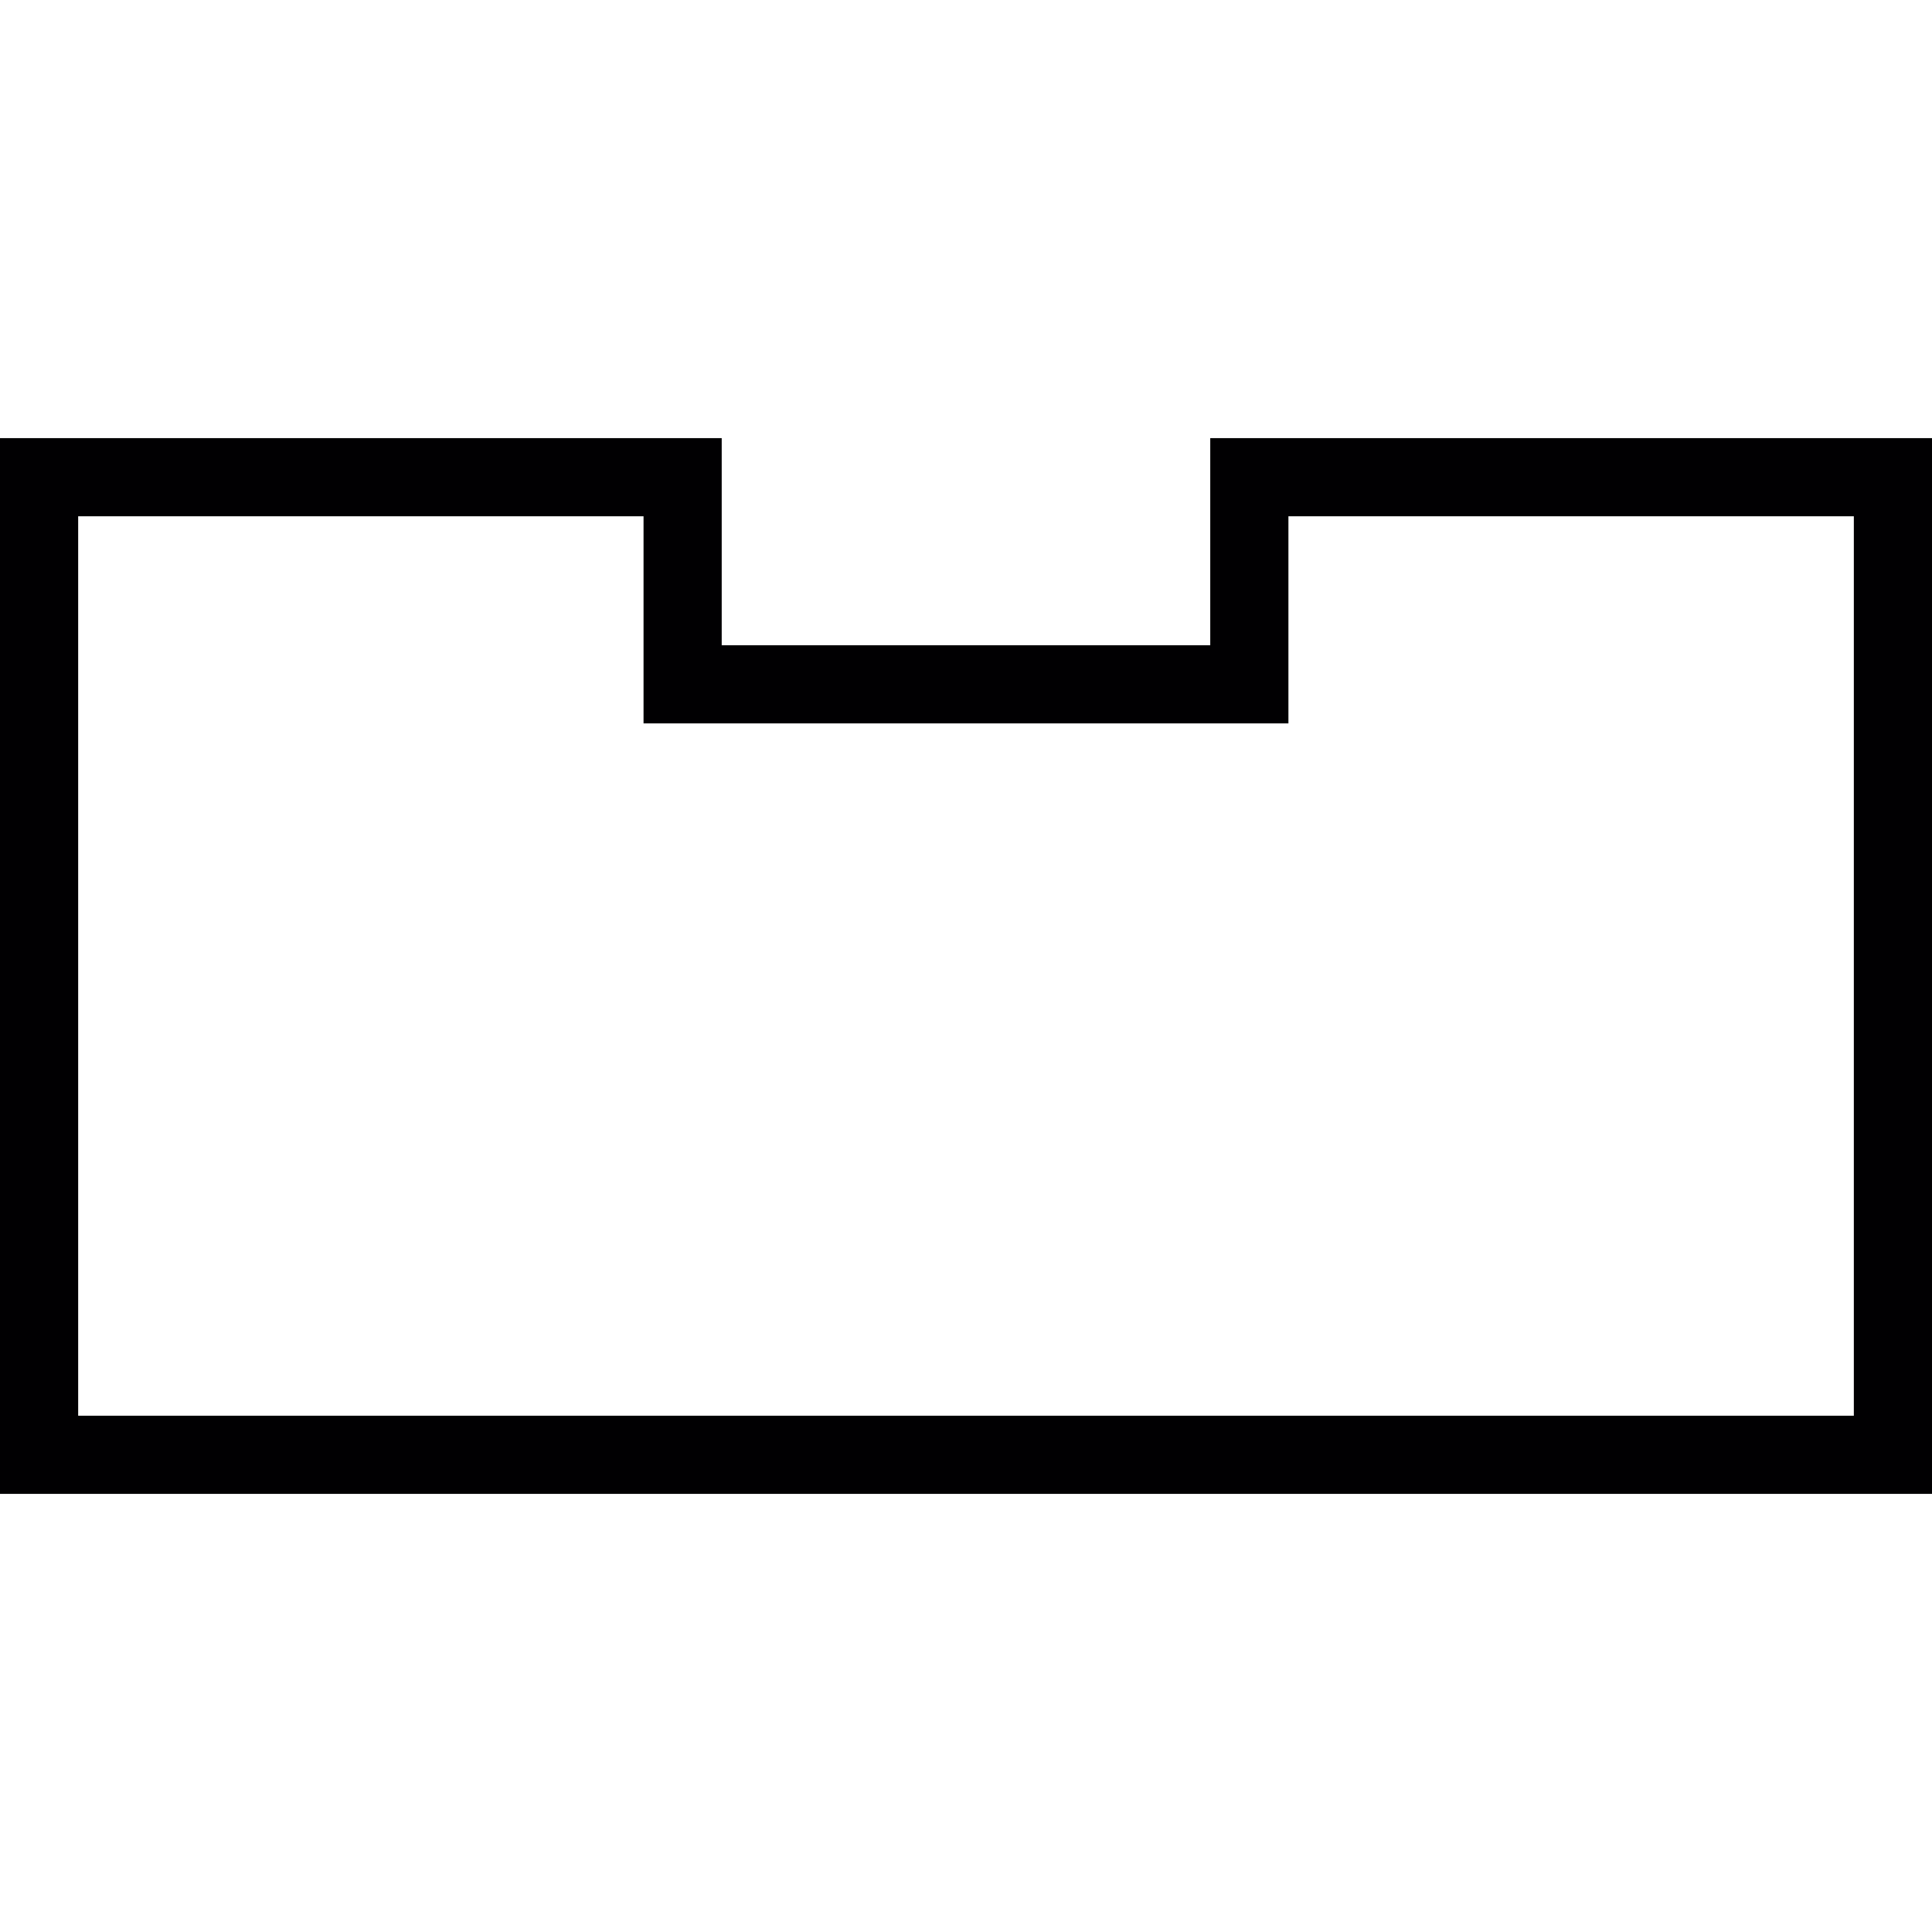
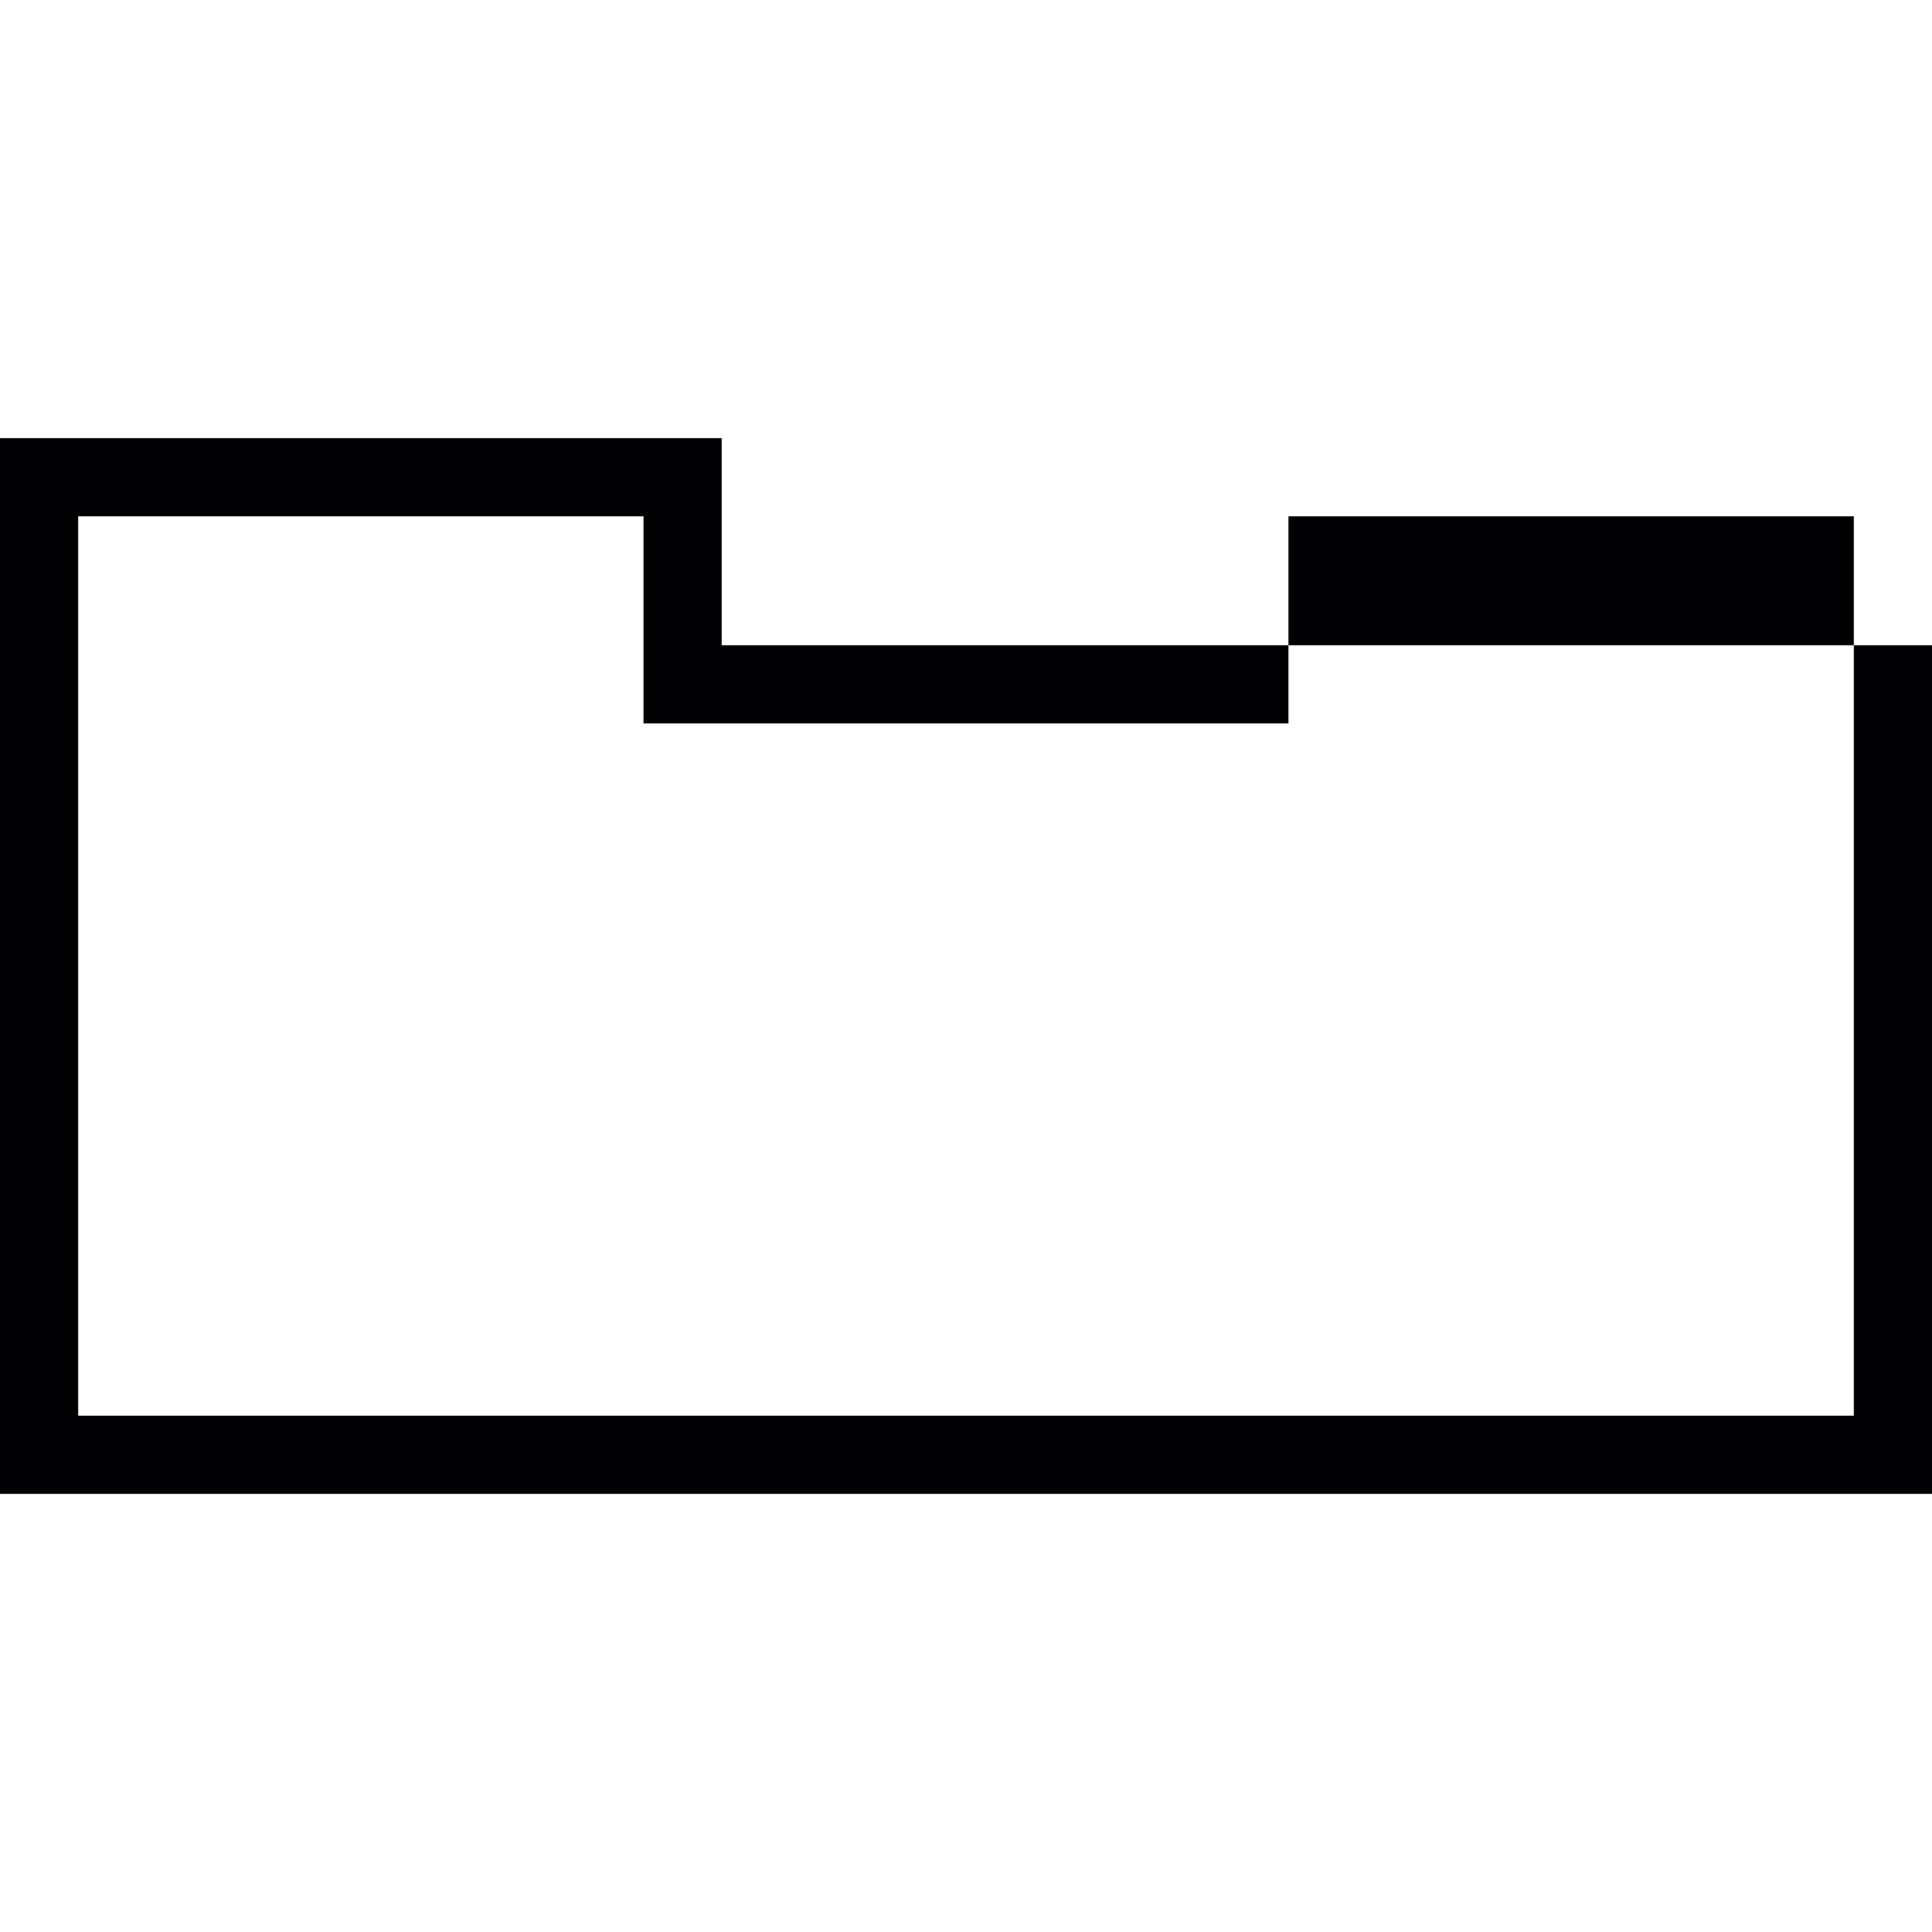
<svg xmlns="http://www.w3.org/2000/svg" version="1.1" id="Capa_1" x="0px" y="0px" viewBox="0 0 294.96 294.96" style="enable-background:new 0 0 294.96 294.96;" xml:space="preserve">
  <g>
-     <path style="fill:#010002;" d="M294.96,228.069H0V66.892h110.184V98.51h74.586V66.892h110.19   C294.96,66.892,294.96,228.069,294.96,228.069z M11.934,216.135h271.093V78.825h-86.323v31.618H98.25V78.825H11.934V216.135z" />
+     <path style="fill:#010002;" d="M294.96,228.069H0V66.892h110.184V98.51h74.586h110.19   C294.96,66.892,294.96,228.069,294.96,228.069z M11.934,216.135h271.093V78.825h-86.323v31.618H98.25V78.825H11.934V216.135z" />
  </g>
  <g>
</g>
  <g>
</g>
  <g>
</g>
  <g>
</g>
  <g>
</g>
  <g>
</g>
  <g>
</g>
  <g>
</g>
  <g>
</g>
  <g>
</g>
  <g>
</g>
  <g>
</g>
  <g>
</g>
  <g>
</g>
  <g>
</g>
</svg>